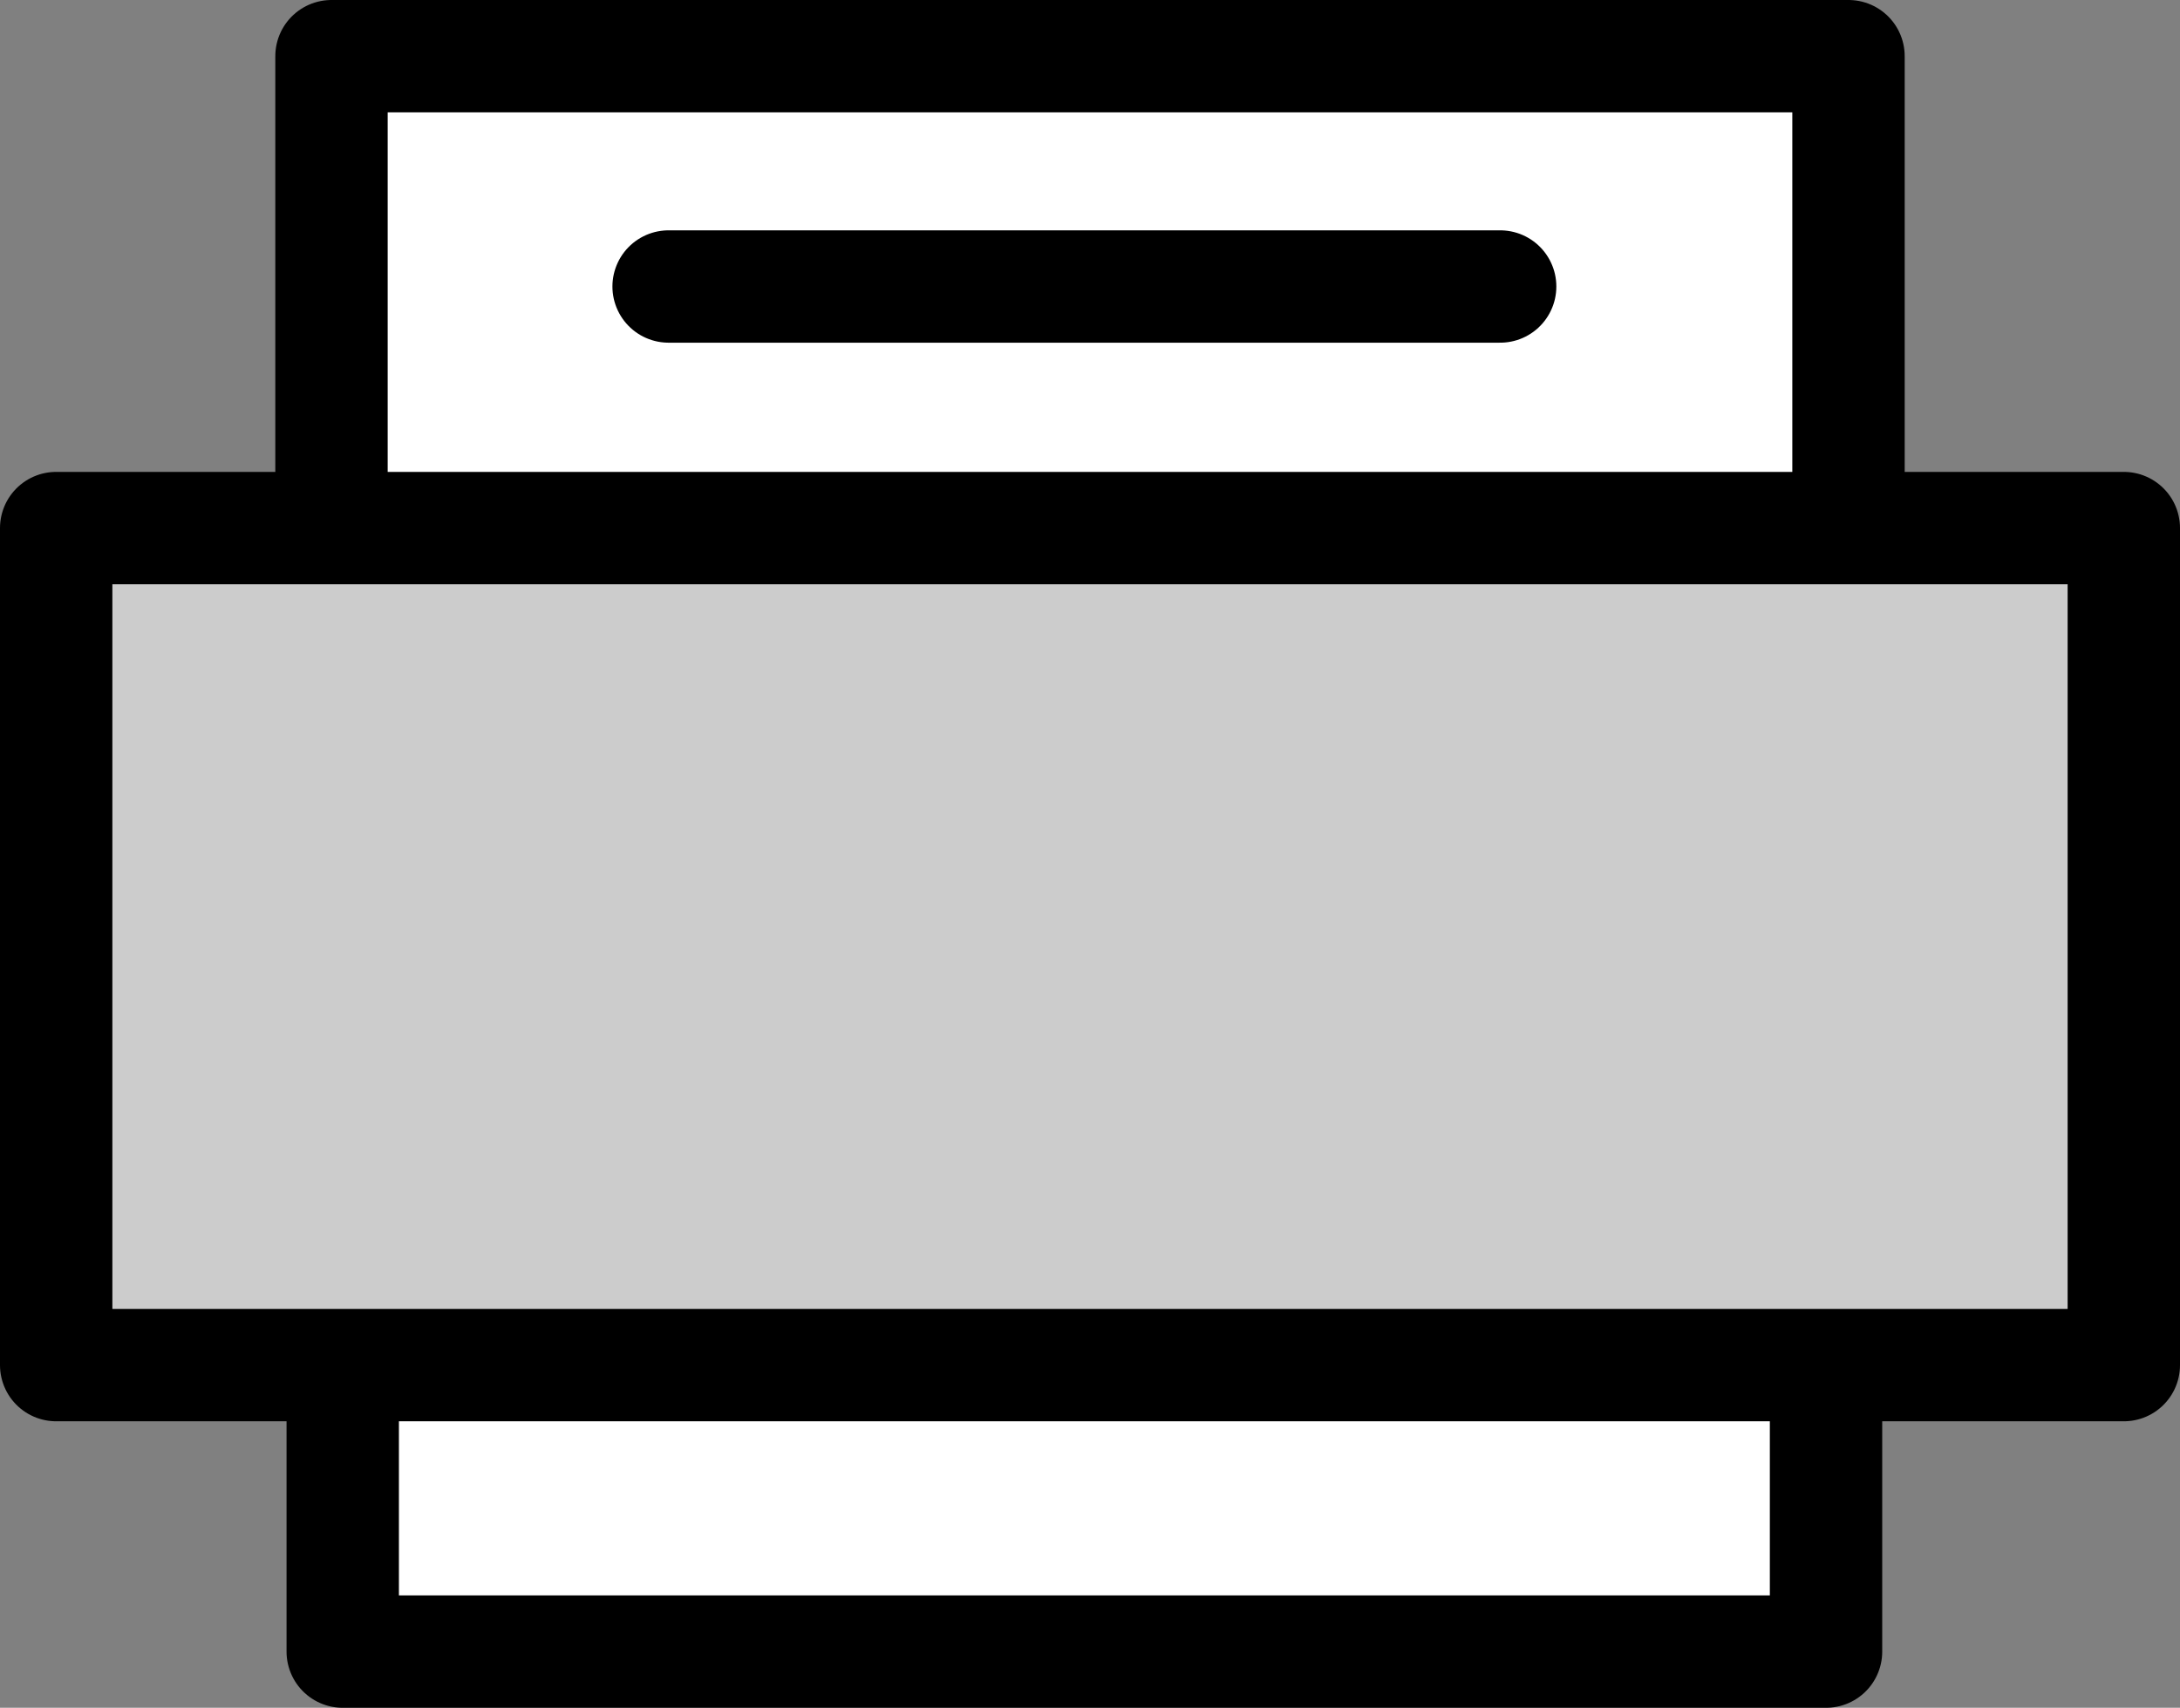
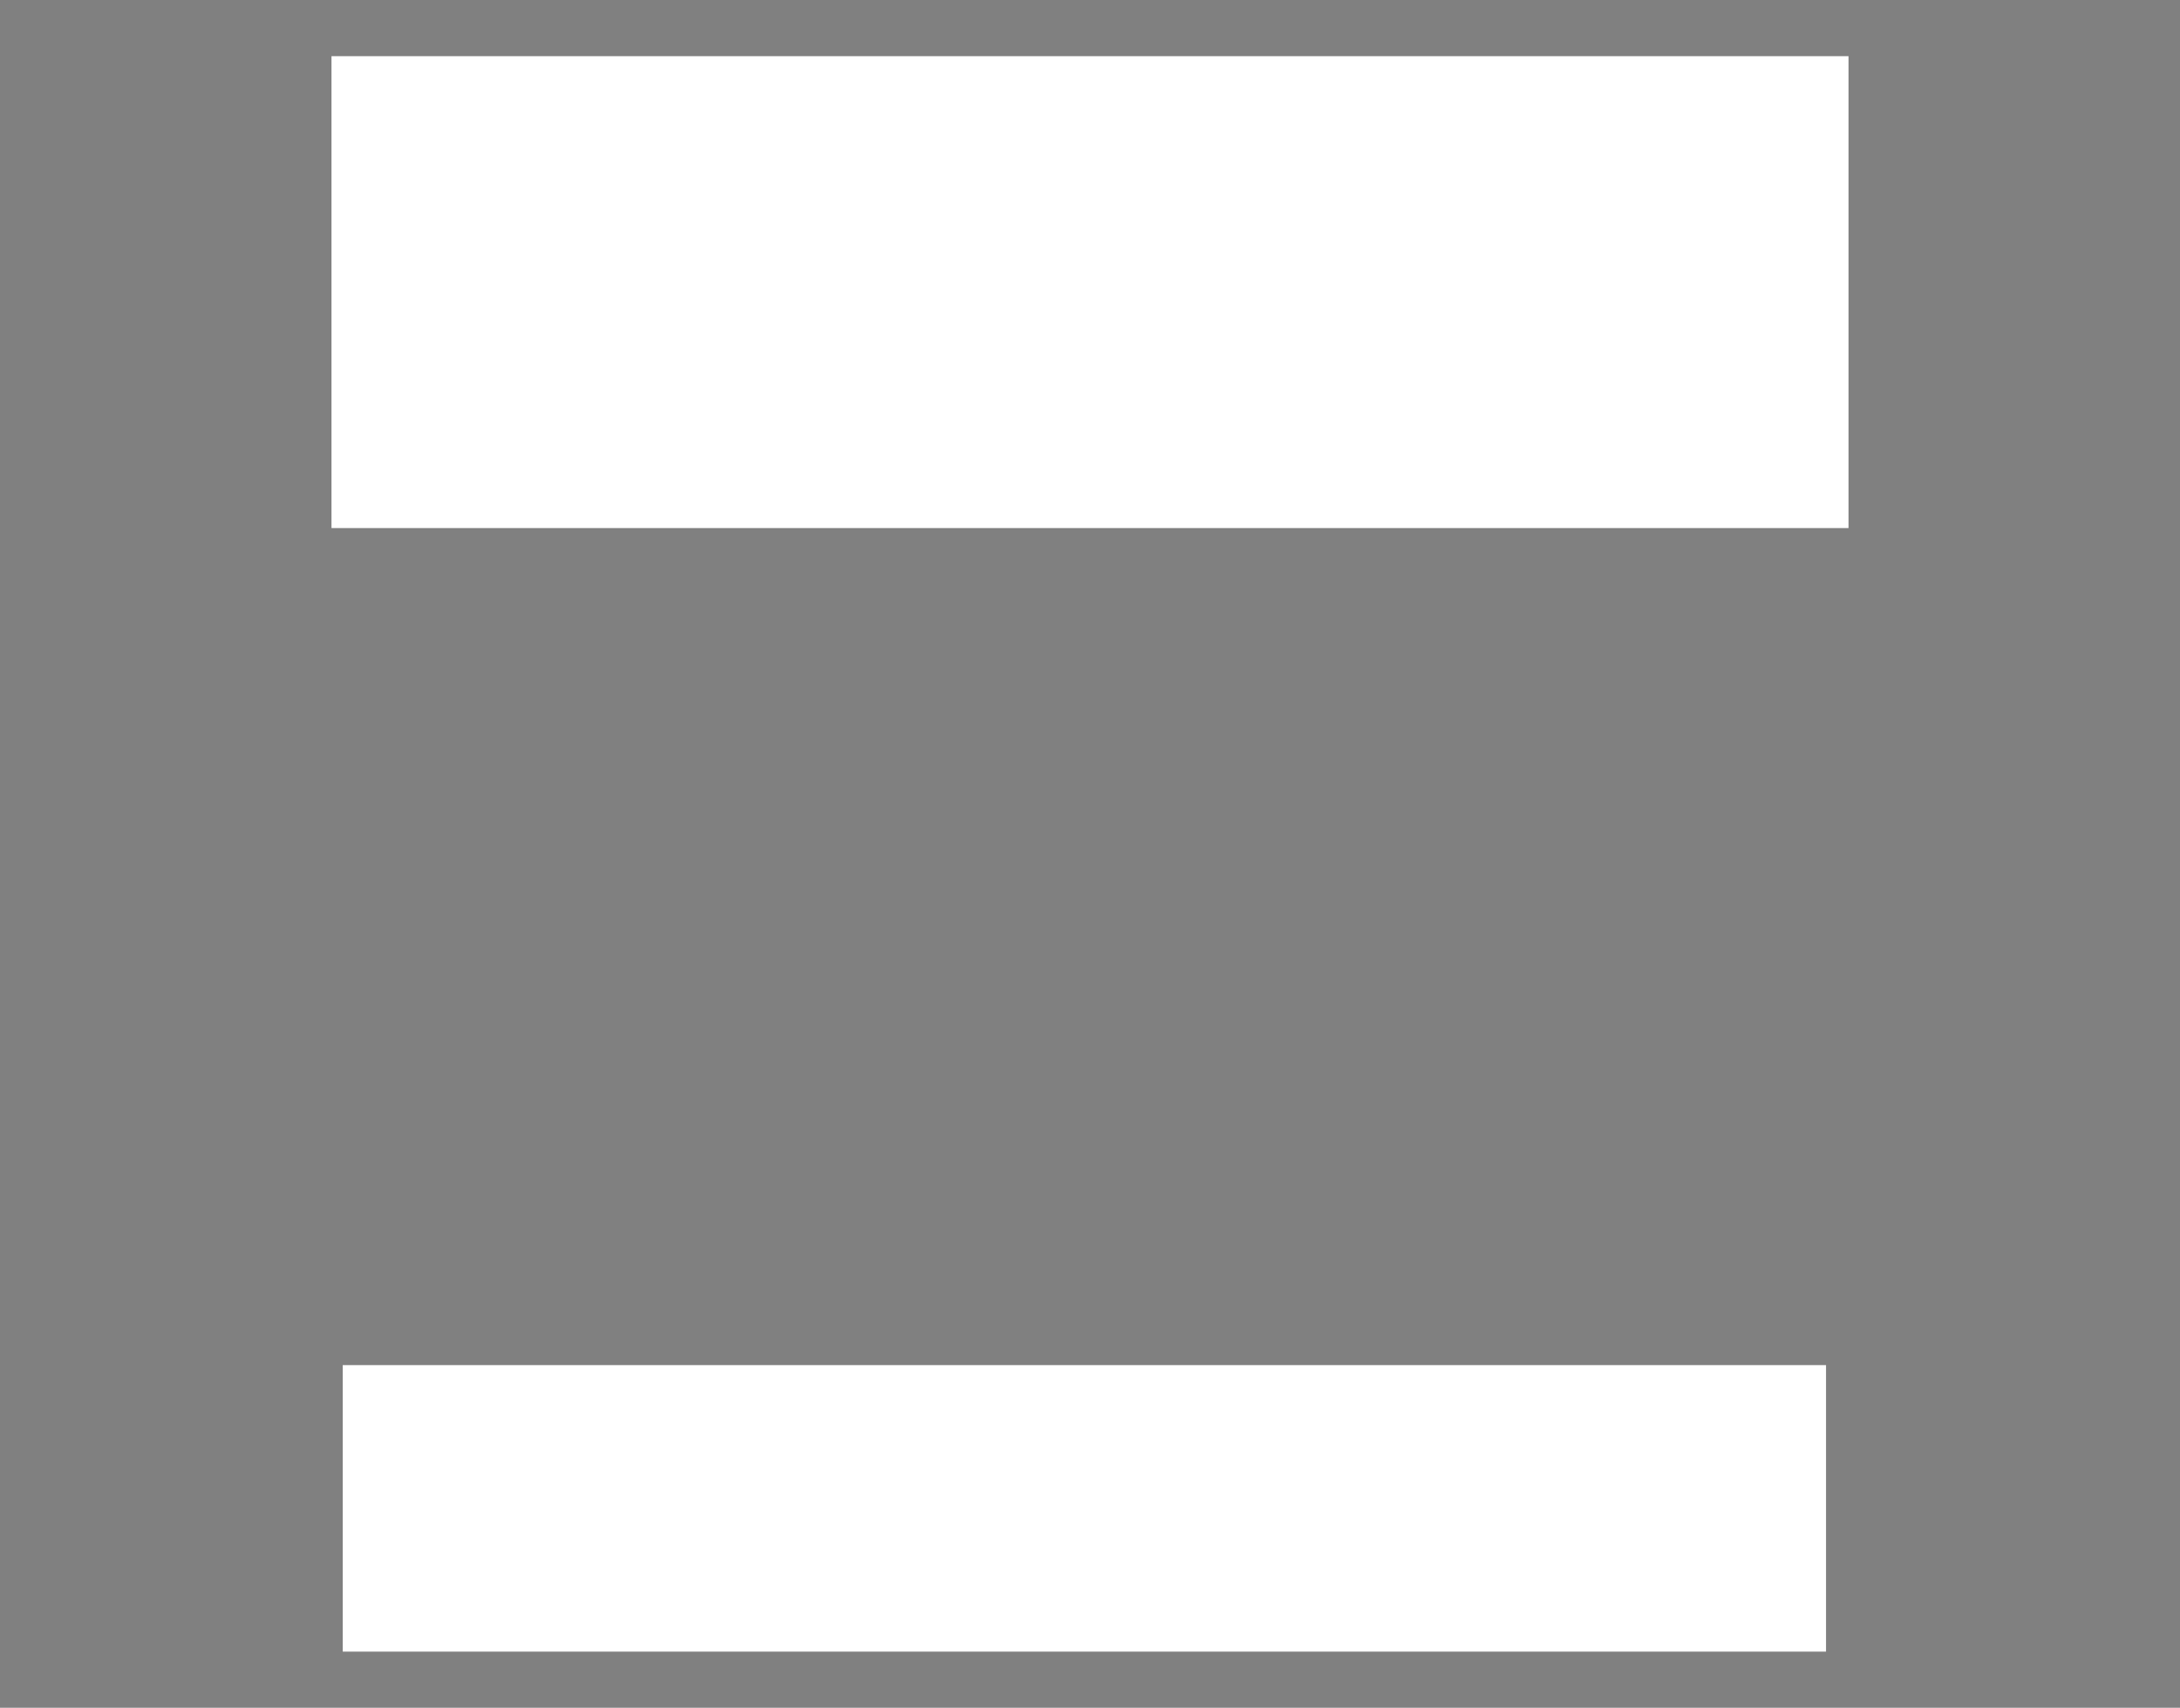
<svg xmlns="http://www.w3.org/2000/svg" height="15.2px" width="19.4px">
  <rect width="100%" height="100%" fill="#808080" stroke="none" />
  <g transform="matrix(1.0, 0.0, 0.0, 1.0, 10.05, 6.55)">
-     <path d="M6.4 -1.85 L8.85 -1.85 8.85 5.6 6.2 5.6 -7.0 5.6 -9.55 5.6 -9.55 -1.85 -7.1 -1.85 6.4 -1.85" fill="#cccccc" fill-rule="evenodd" stroke="none" />
-     <path d="M-7.1 -1.85 L-7.1 -6.05 6.4 -6.05 6.4 -1.85 -7.1 -1.85 M6.2 5.6 L6.2 8.15 -7.0 8.15 -7.0 5.6 6.2 5.6 M3.3 -4.0 L-4.1 -4.0 3.3 -4.0" fill="#ffffff" fill-rule="evenodd" stroke="none" />
-     <path d="M-7.1 -1.85 L-7.1 -6.05 6.4 -6.05 6.4 -1.85 8.85 -1.85 8.85 5.6 6.2 5.6 6.2 8.15 -7.0 8.15 -7.0 5.6 -9.55 5.6 -9.55 -1.85 -7.1 -1.85 6.4 -1.85 M6.2 5.6 L-7.0 5.6 M-4.1 -4.0 L3.3 -4.0" fill="none" stroke="#000000" stroke-linecap="round" stroke-linejoin="round" stroke-width="1.0" />
+     <path d="M-7.1 -1.85 L-7.1 -6.05 6.4 -6.05 6.4 -1.85 -7.1 -1.85 M6.2 5.6 L6.2 8.15 -7.0 8.15 -7.0 5.6 6.2 5.6 M3.3 -4.0 " fill="#ffffff" fill-rule="evenodd" stroke="none" />
  </g>
</svg>